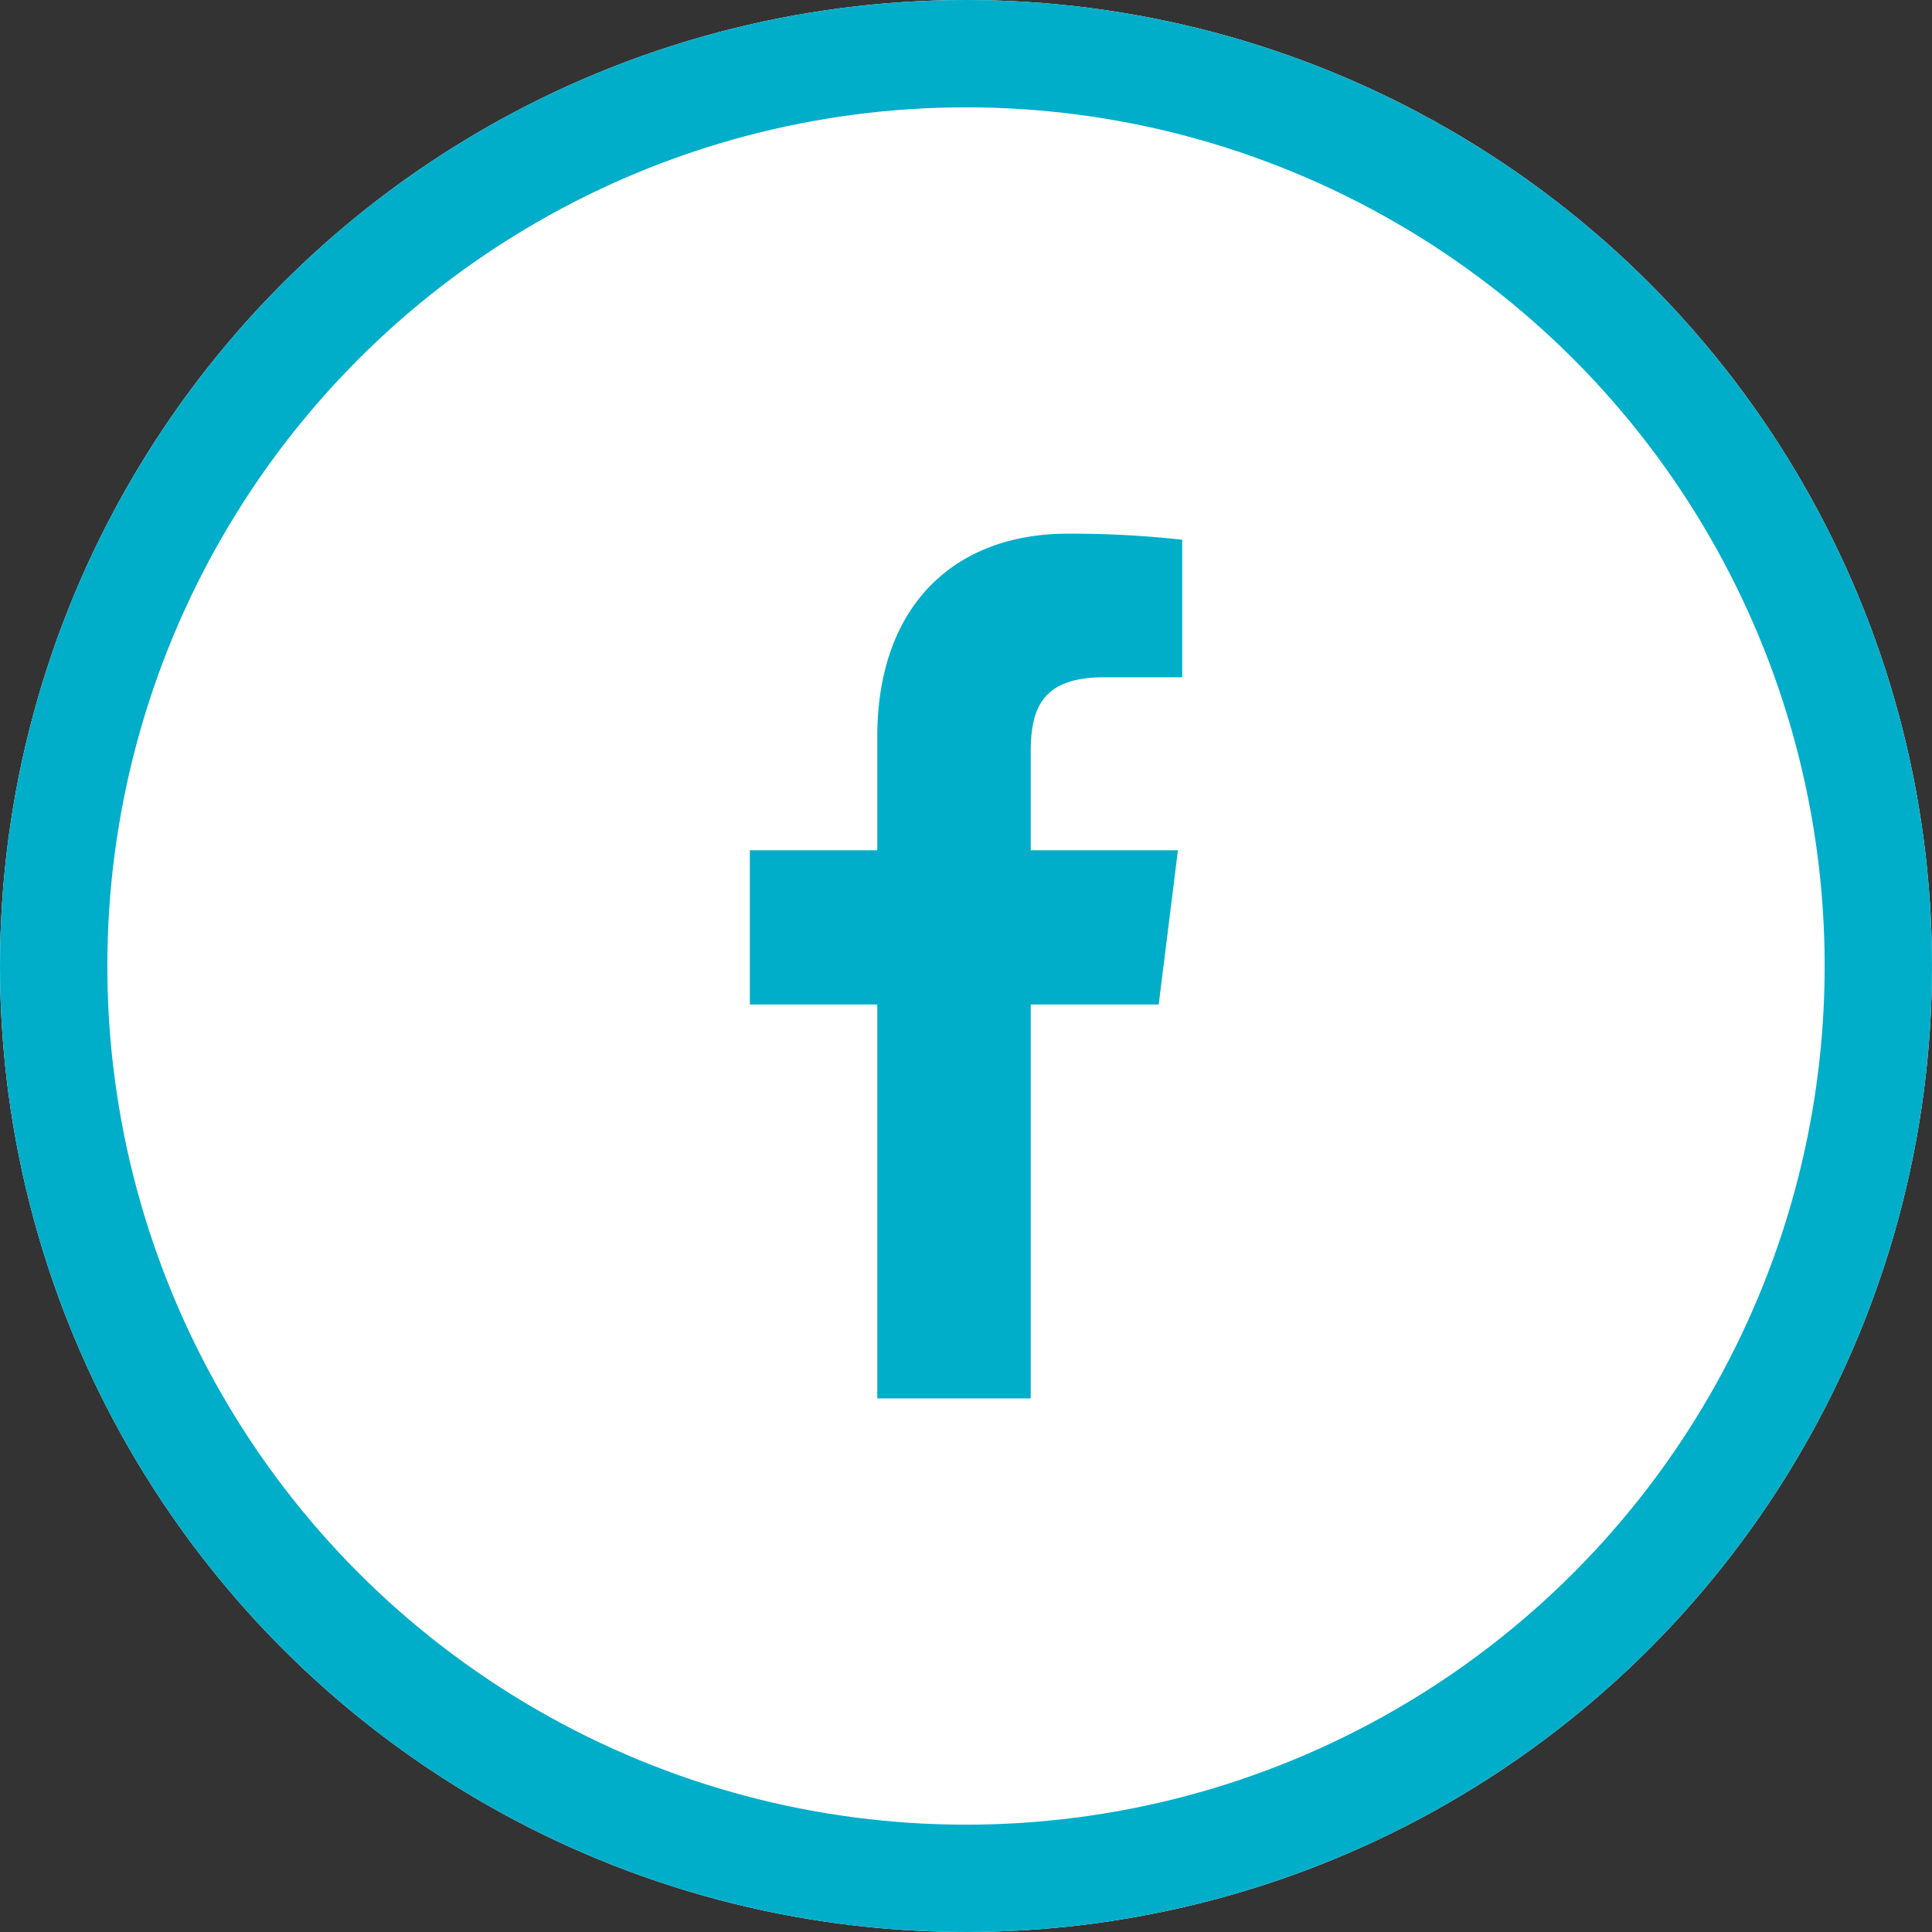
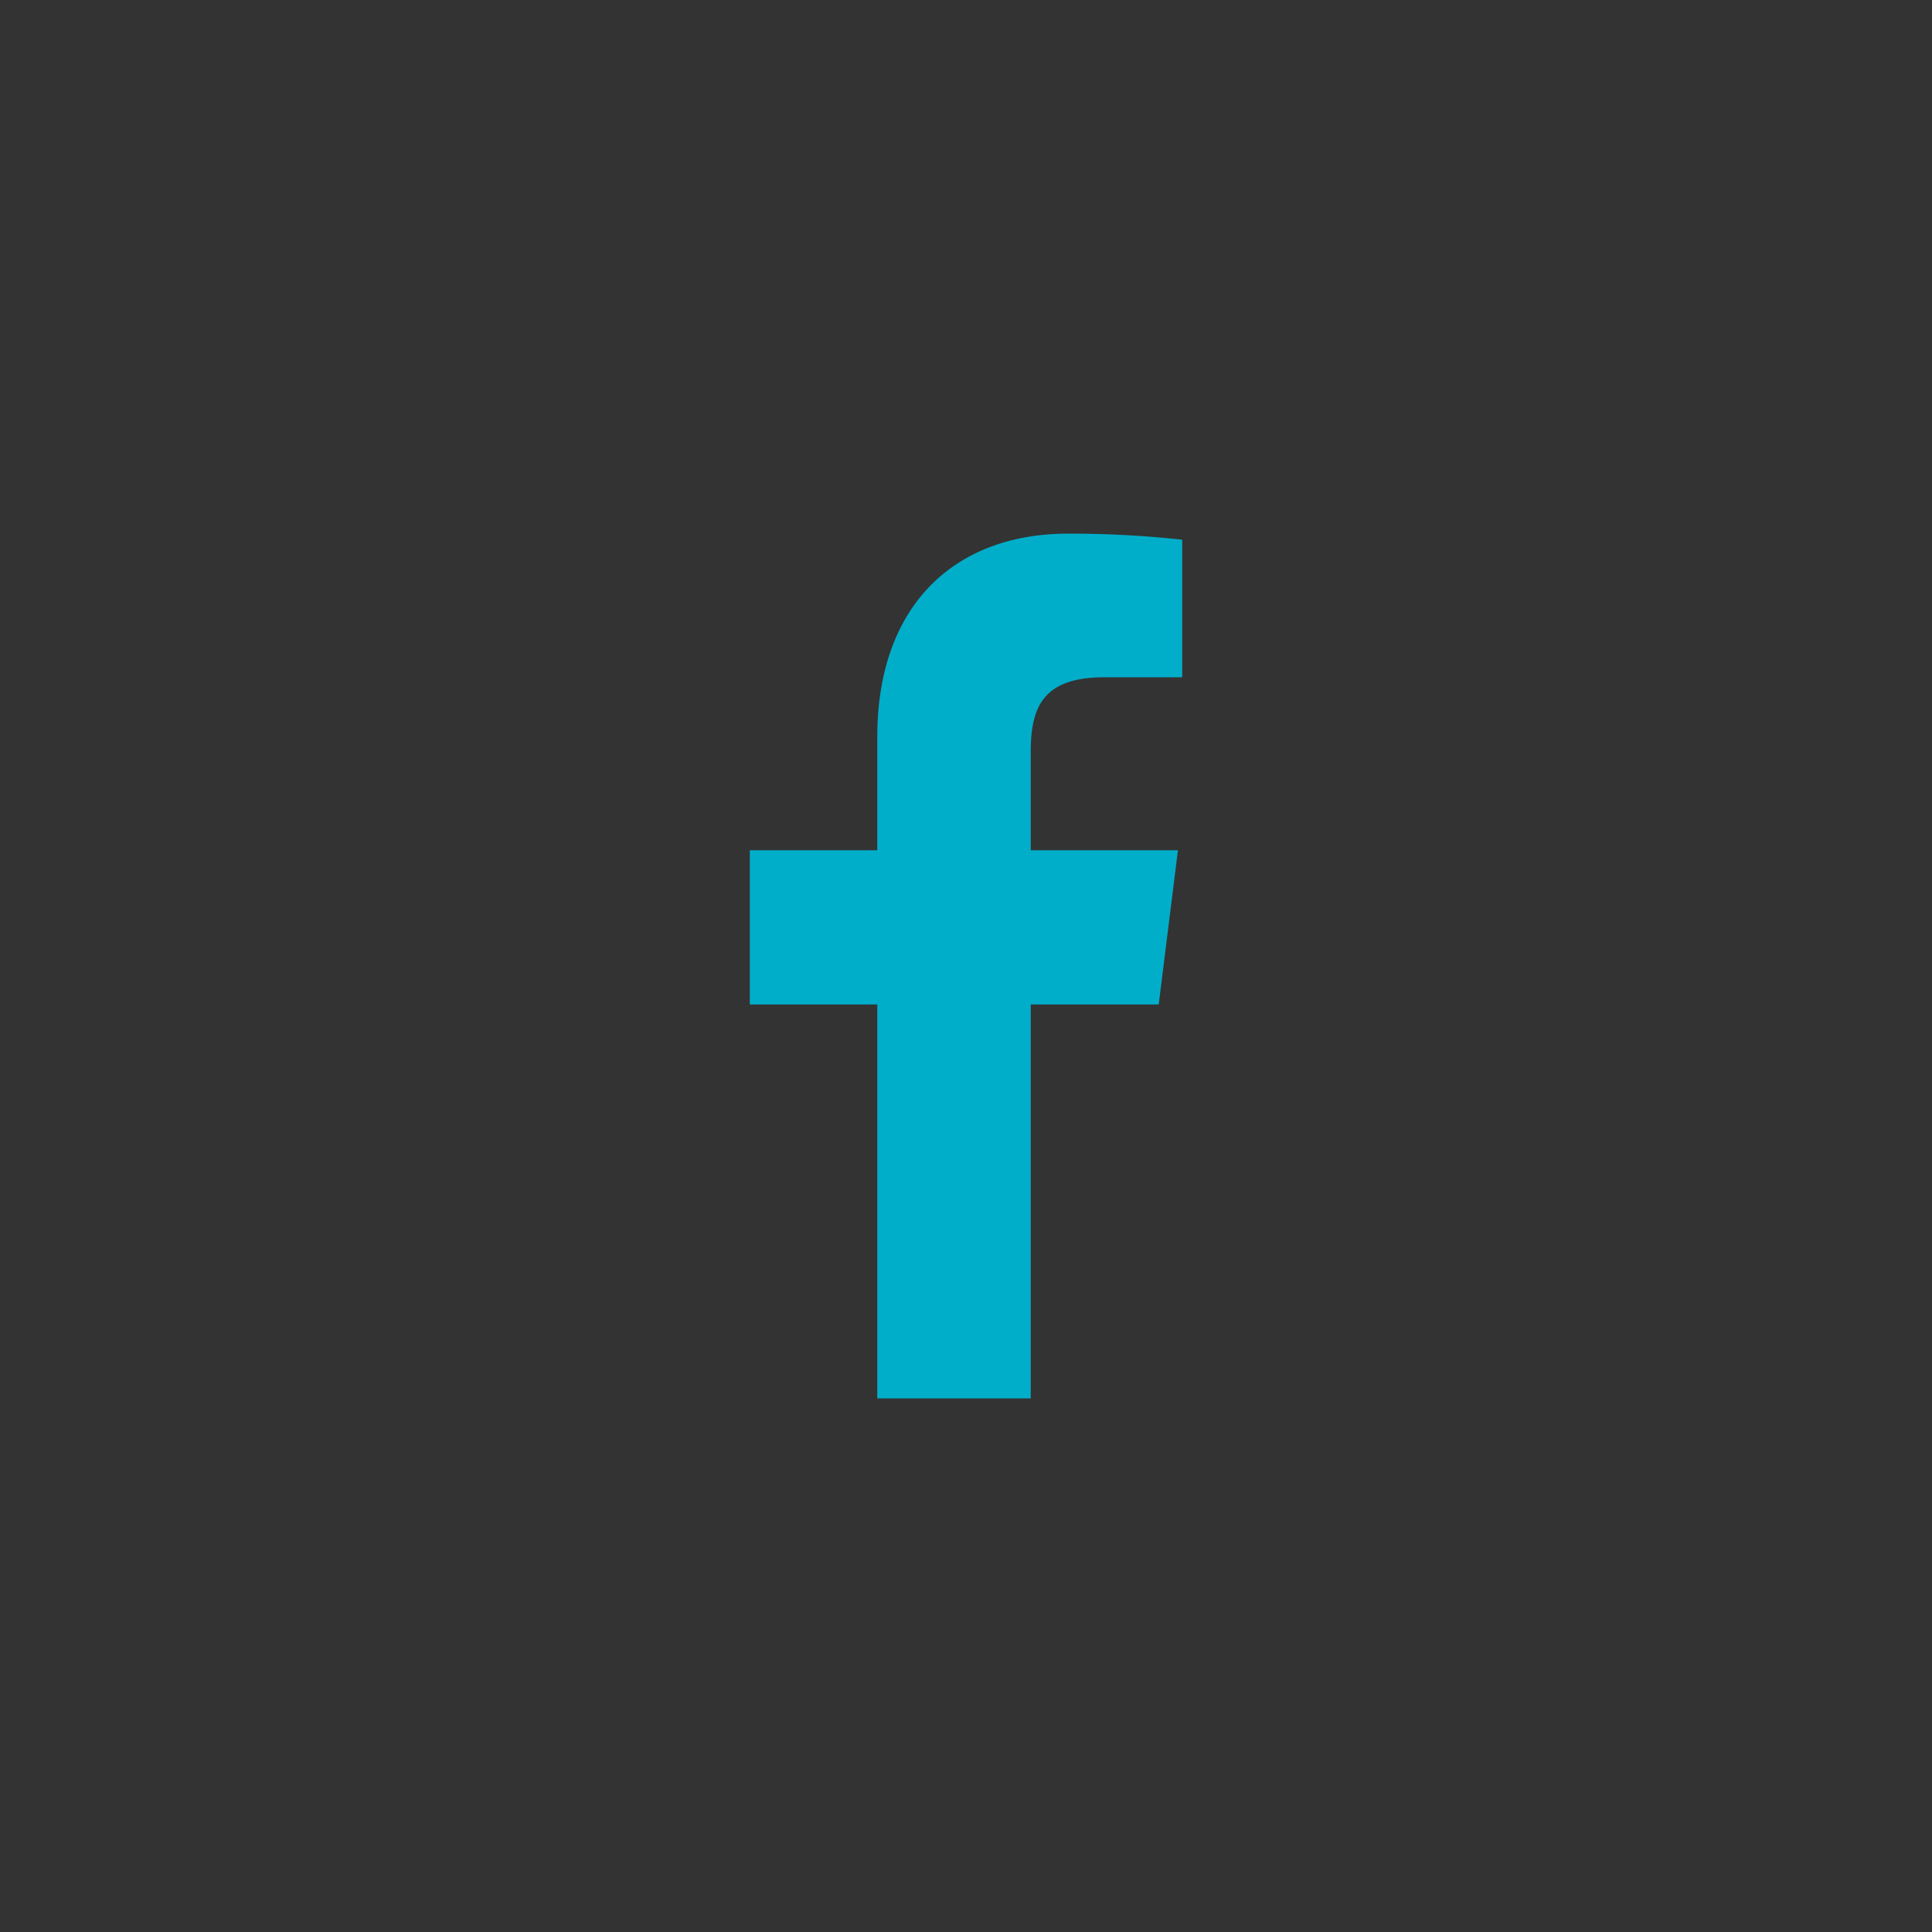
<svg xmlns="http://www.w3.org/2000/svg" id="コンポーネント_46_1" data-name="コンポーネント 46 – 1" width="36" height="36" viewBox="0 0 36 36">
  <rect x="0" y="0" width="36" height="36" fill="#333333" stroke="none" />
  <g id="楕円形_32" data-name="楕円形 32" fill="#fff" stroke="#01aeca" stroke-width="2">
-     <circle cx="18" cy="18" r="18" stroke="none" />
-     <circle cx="18" cy="18" r="17" fill="none" />
-   </g>
-   <path id="facebook" d="M10.234,16.113V8.773h2.385L12.977,5.9H10.234V4.07c0-.83.222-1.394,1.37-1.394h1.453V.113A18.894,18.894,0,0,0,10.926,0C8.819,0,7.375,1.334,7.375,3.786V5.9H5V8.773H7.375v7.34Z" transform="translate(8.972 9.944)" fill="#01aeca" fill-rule="evenodd" />
+     </g>
+   <path id="facebook" d="M10.234,16.113V8.773h2.385L12.977,5.9H10.234V4.07c0-.83.222-1.394,1.37-1.394h1.453V.113A18.894,18.894,0,0,0,10.926,0C8.819,0,7.375,1.334,7.375,3.786V5.9H5V8.773H7.375v7.34" transform="translate(8.972 9.944)" fill="#01aeca" fill-rule="evenodd" />
</svg>